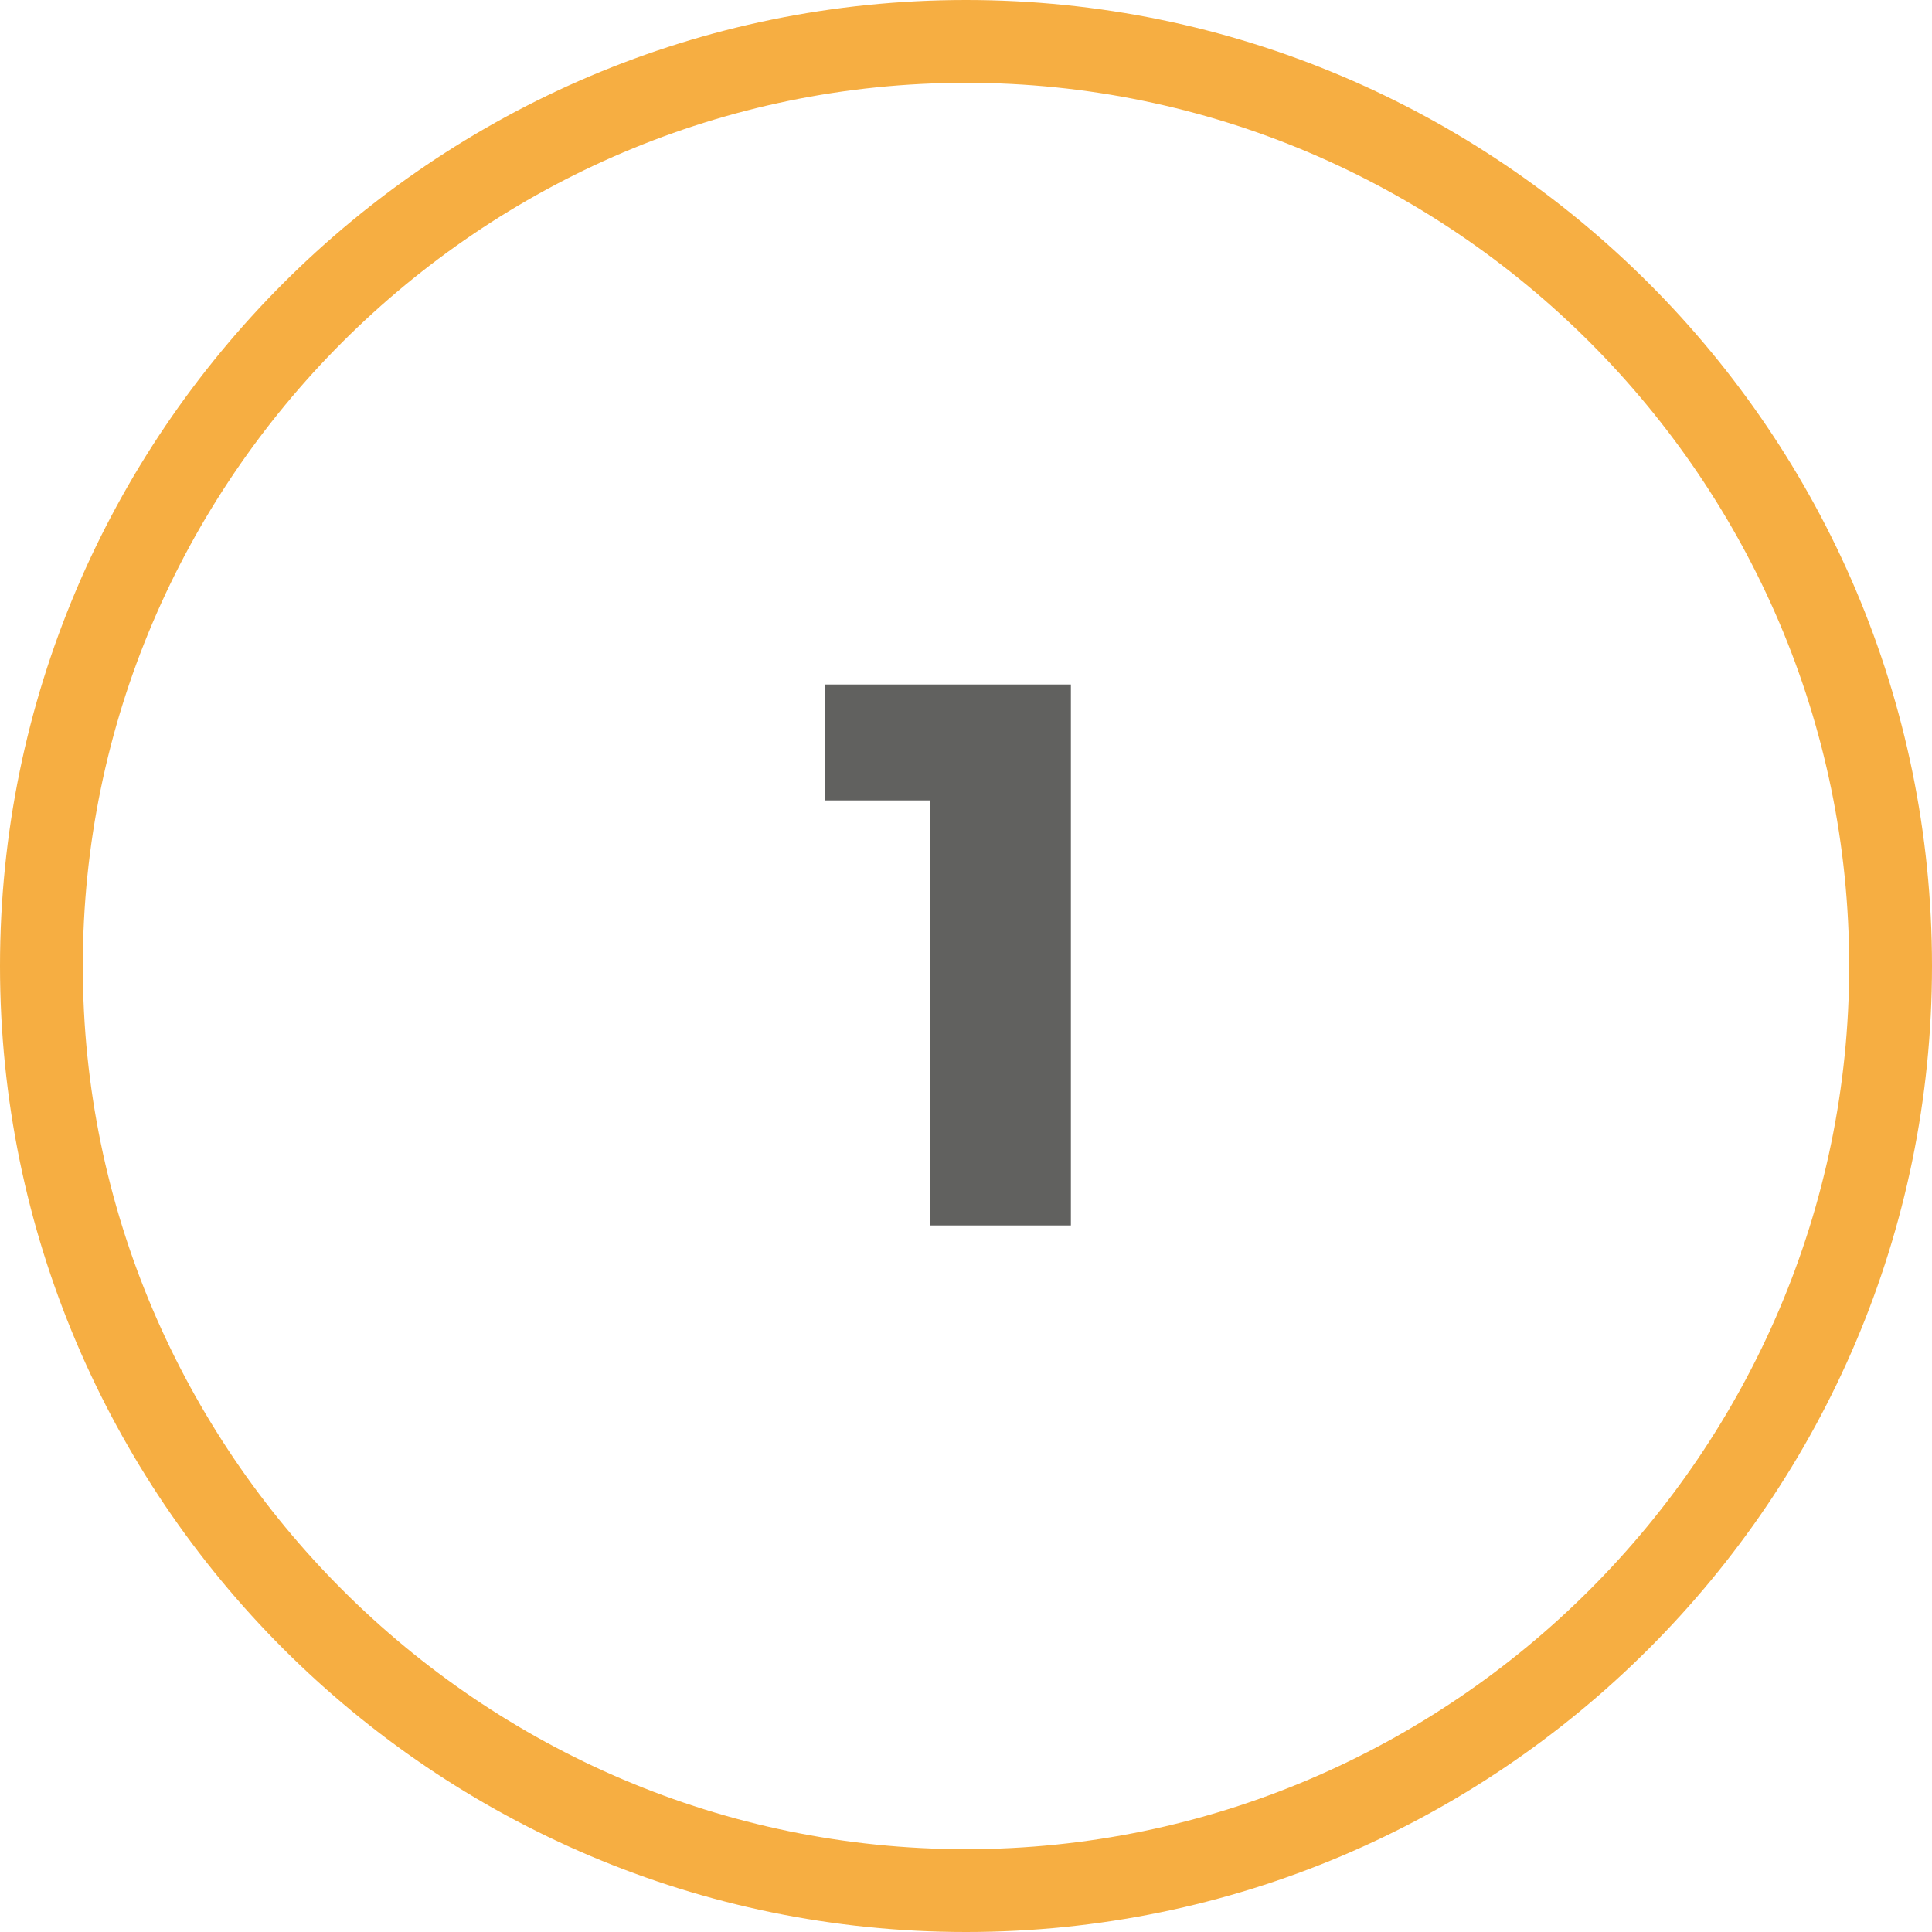
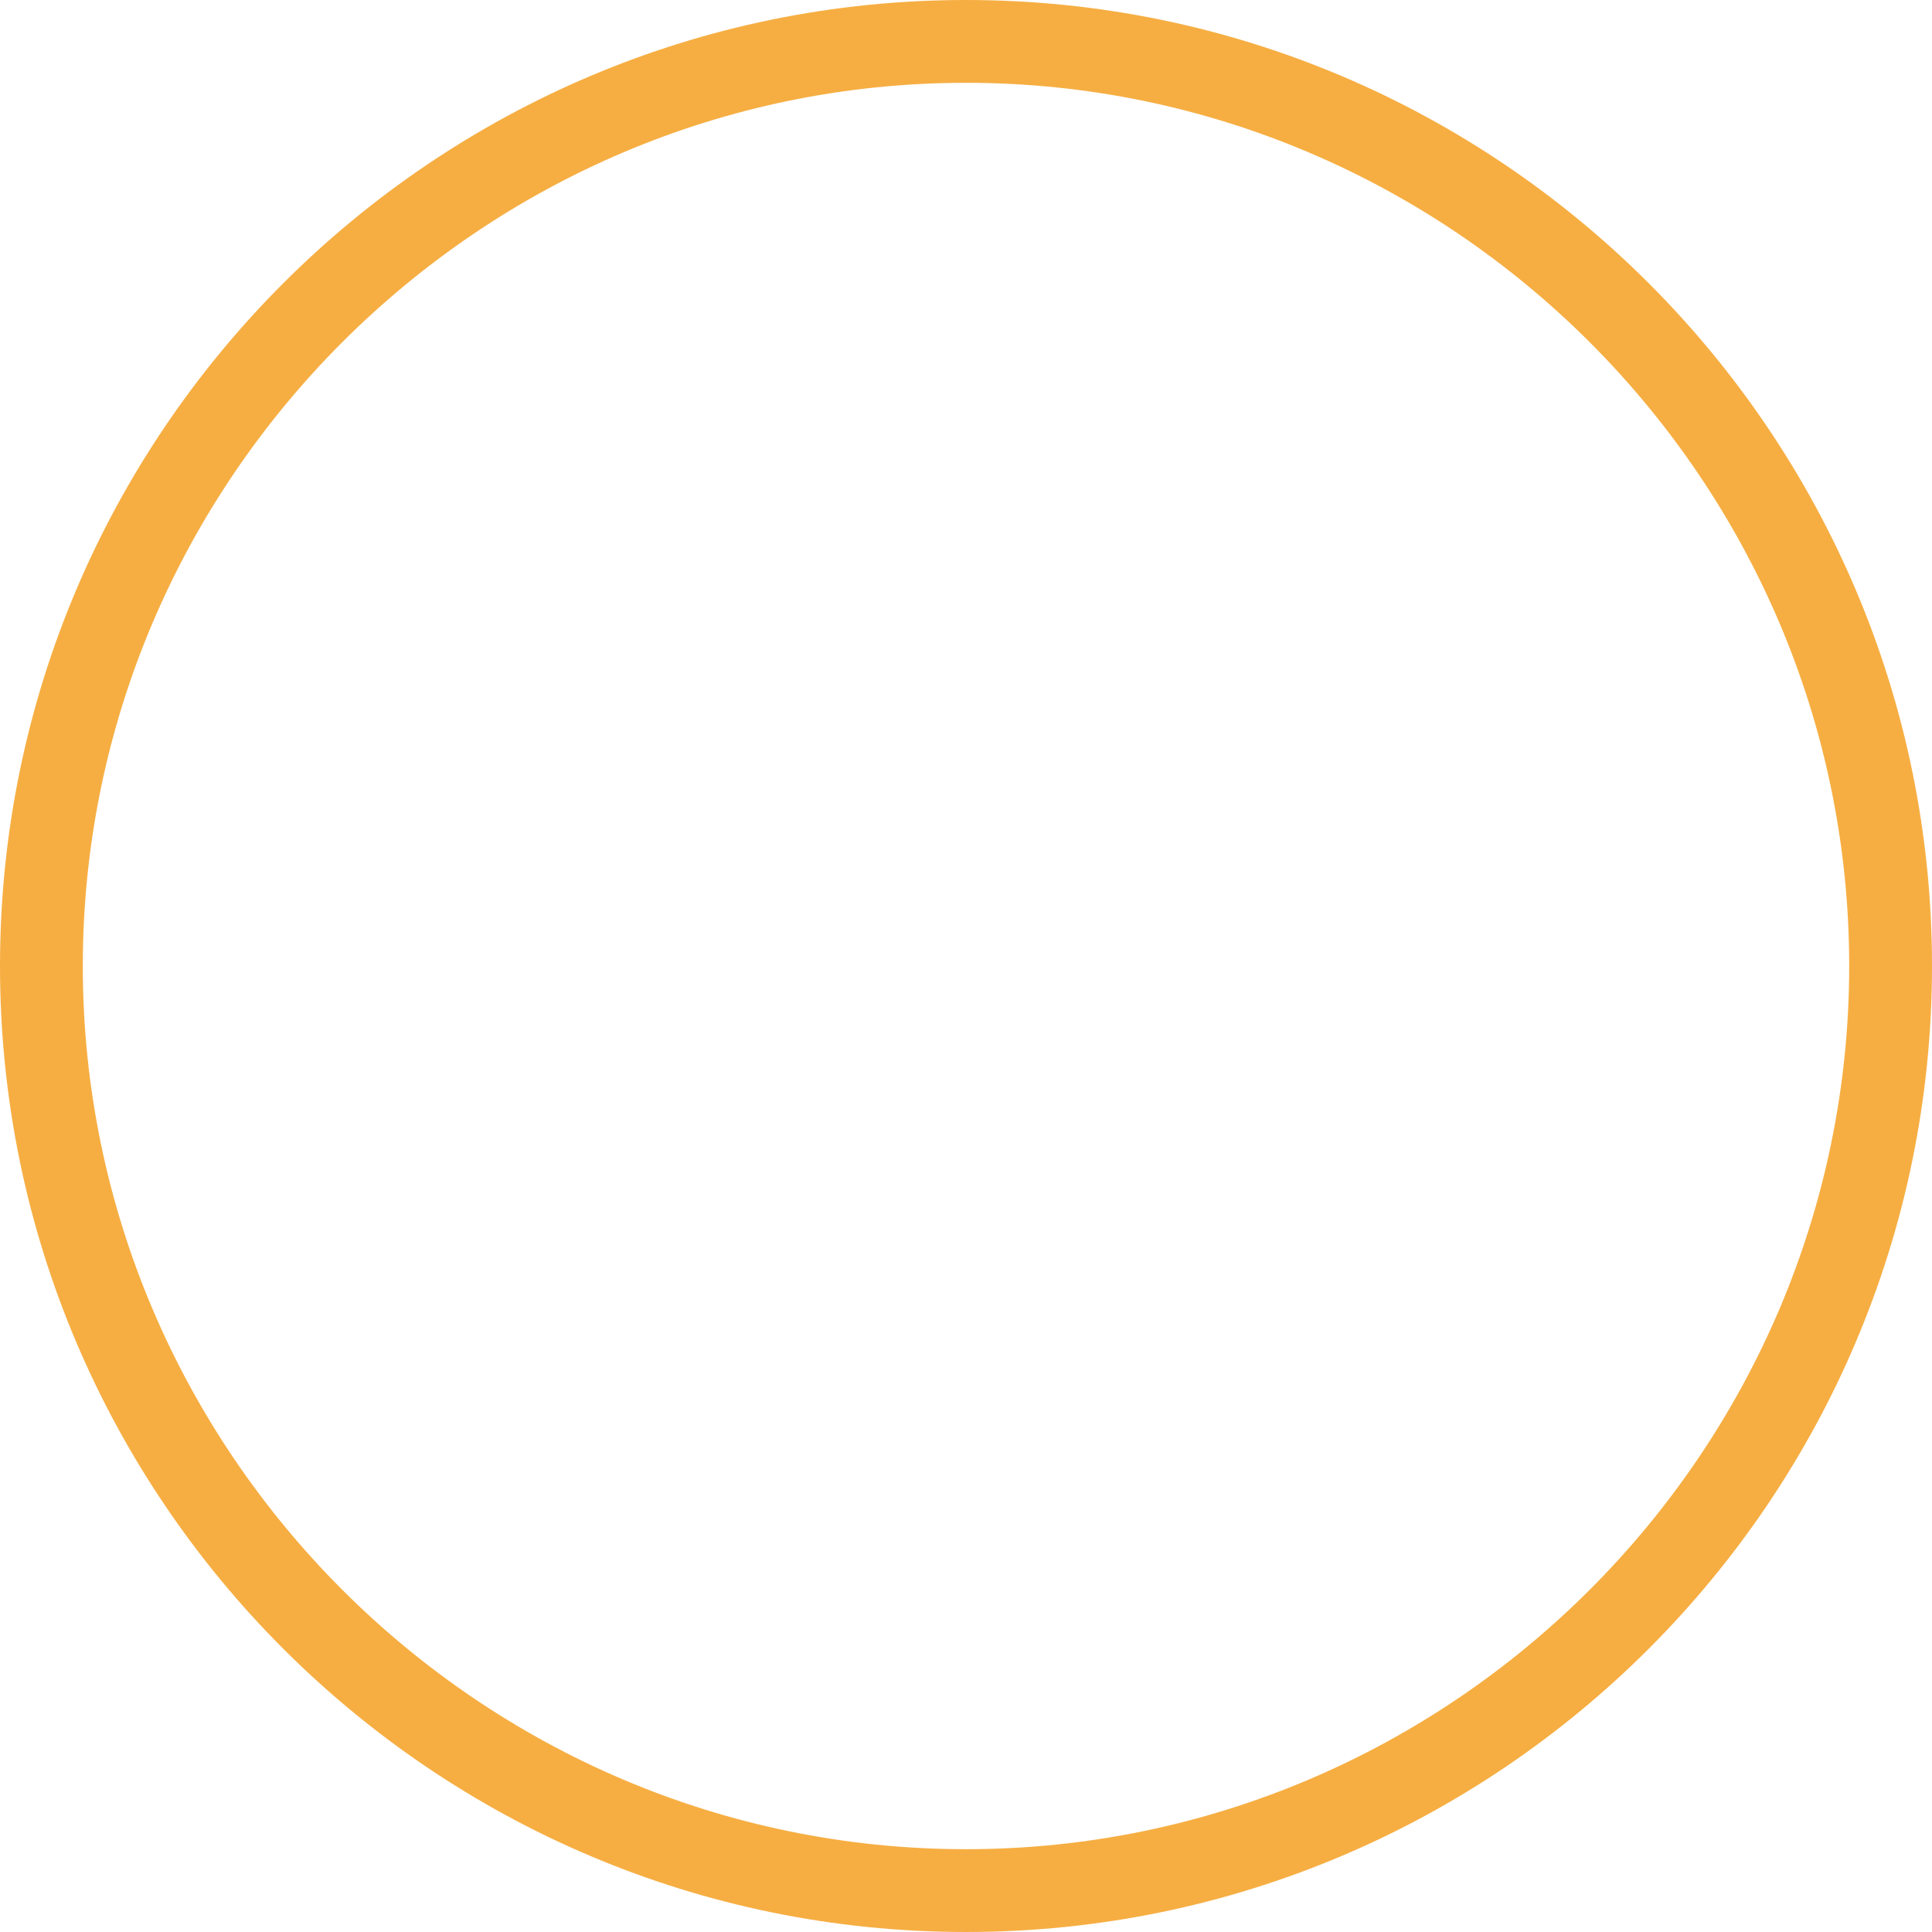
<svg xmlns="http://www.w3.org/2000/svg" version="1.1" id="Ebene_1" x="0px" y="0px" viewBox="0 0 70 70" style="enable-background:new 0 0 70 70;" xml:space="preserve">
  <style type="text/css">
	.st0{fill:#F6AE42;}
	.st1{fill:#61615F;}
</style>
  <path class="st0" d="M35,3c17.6,0,32,14.4,32,32S52.6,67,35,67S3,52.6,3,35S17.4,3,35,3 M35,0C15.7,0,0,15.7,0,35s15.7,35,35,35  s35-15.7,35-35S54.3,0,35,0z" />
  <g>
-     <path class="st1" d="M29.9,24.8h8.9v19.6h-5.1V29h-3.8V24.8z" />
-   </g>
+     </g>
</svg>